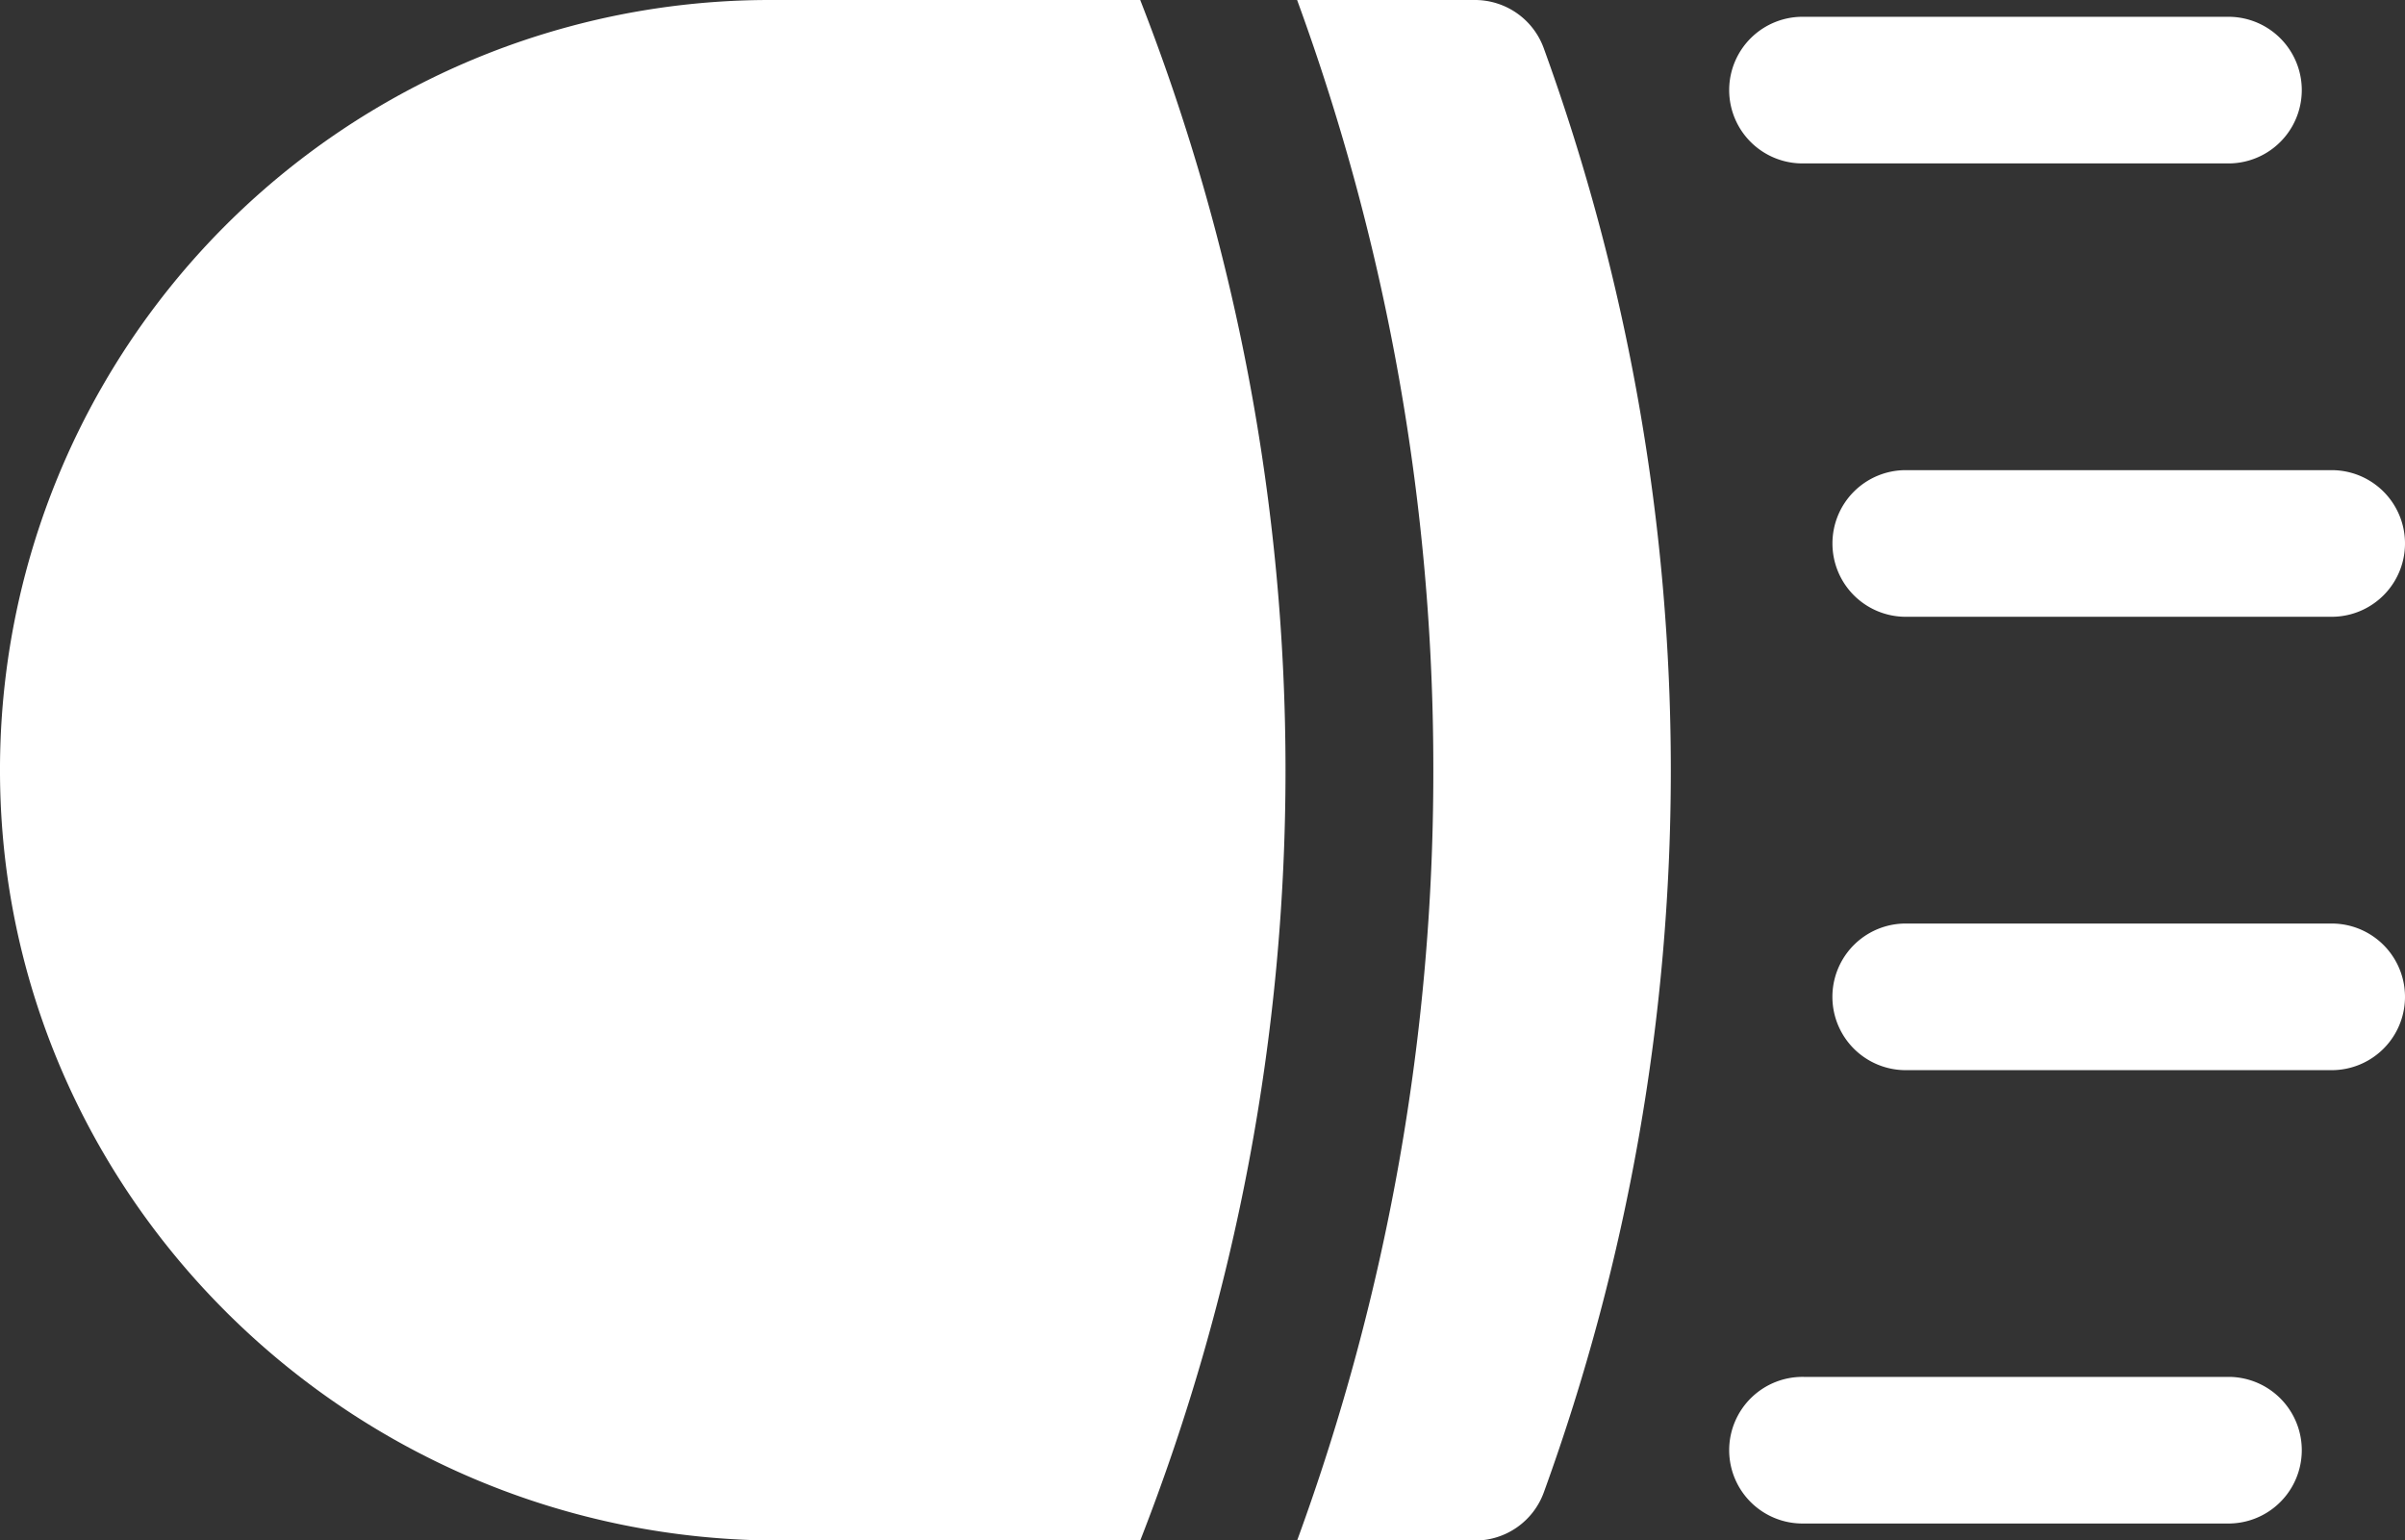
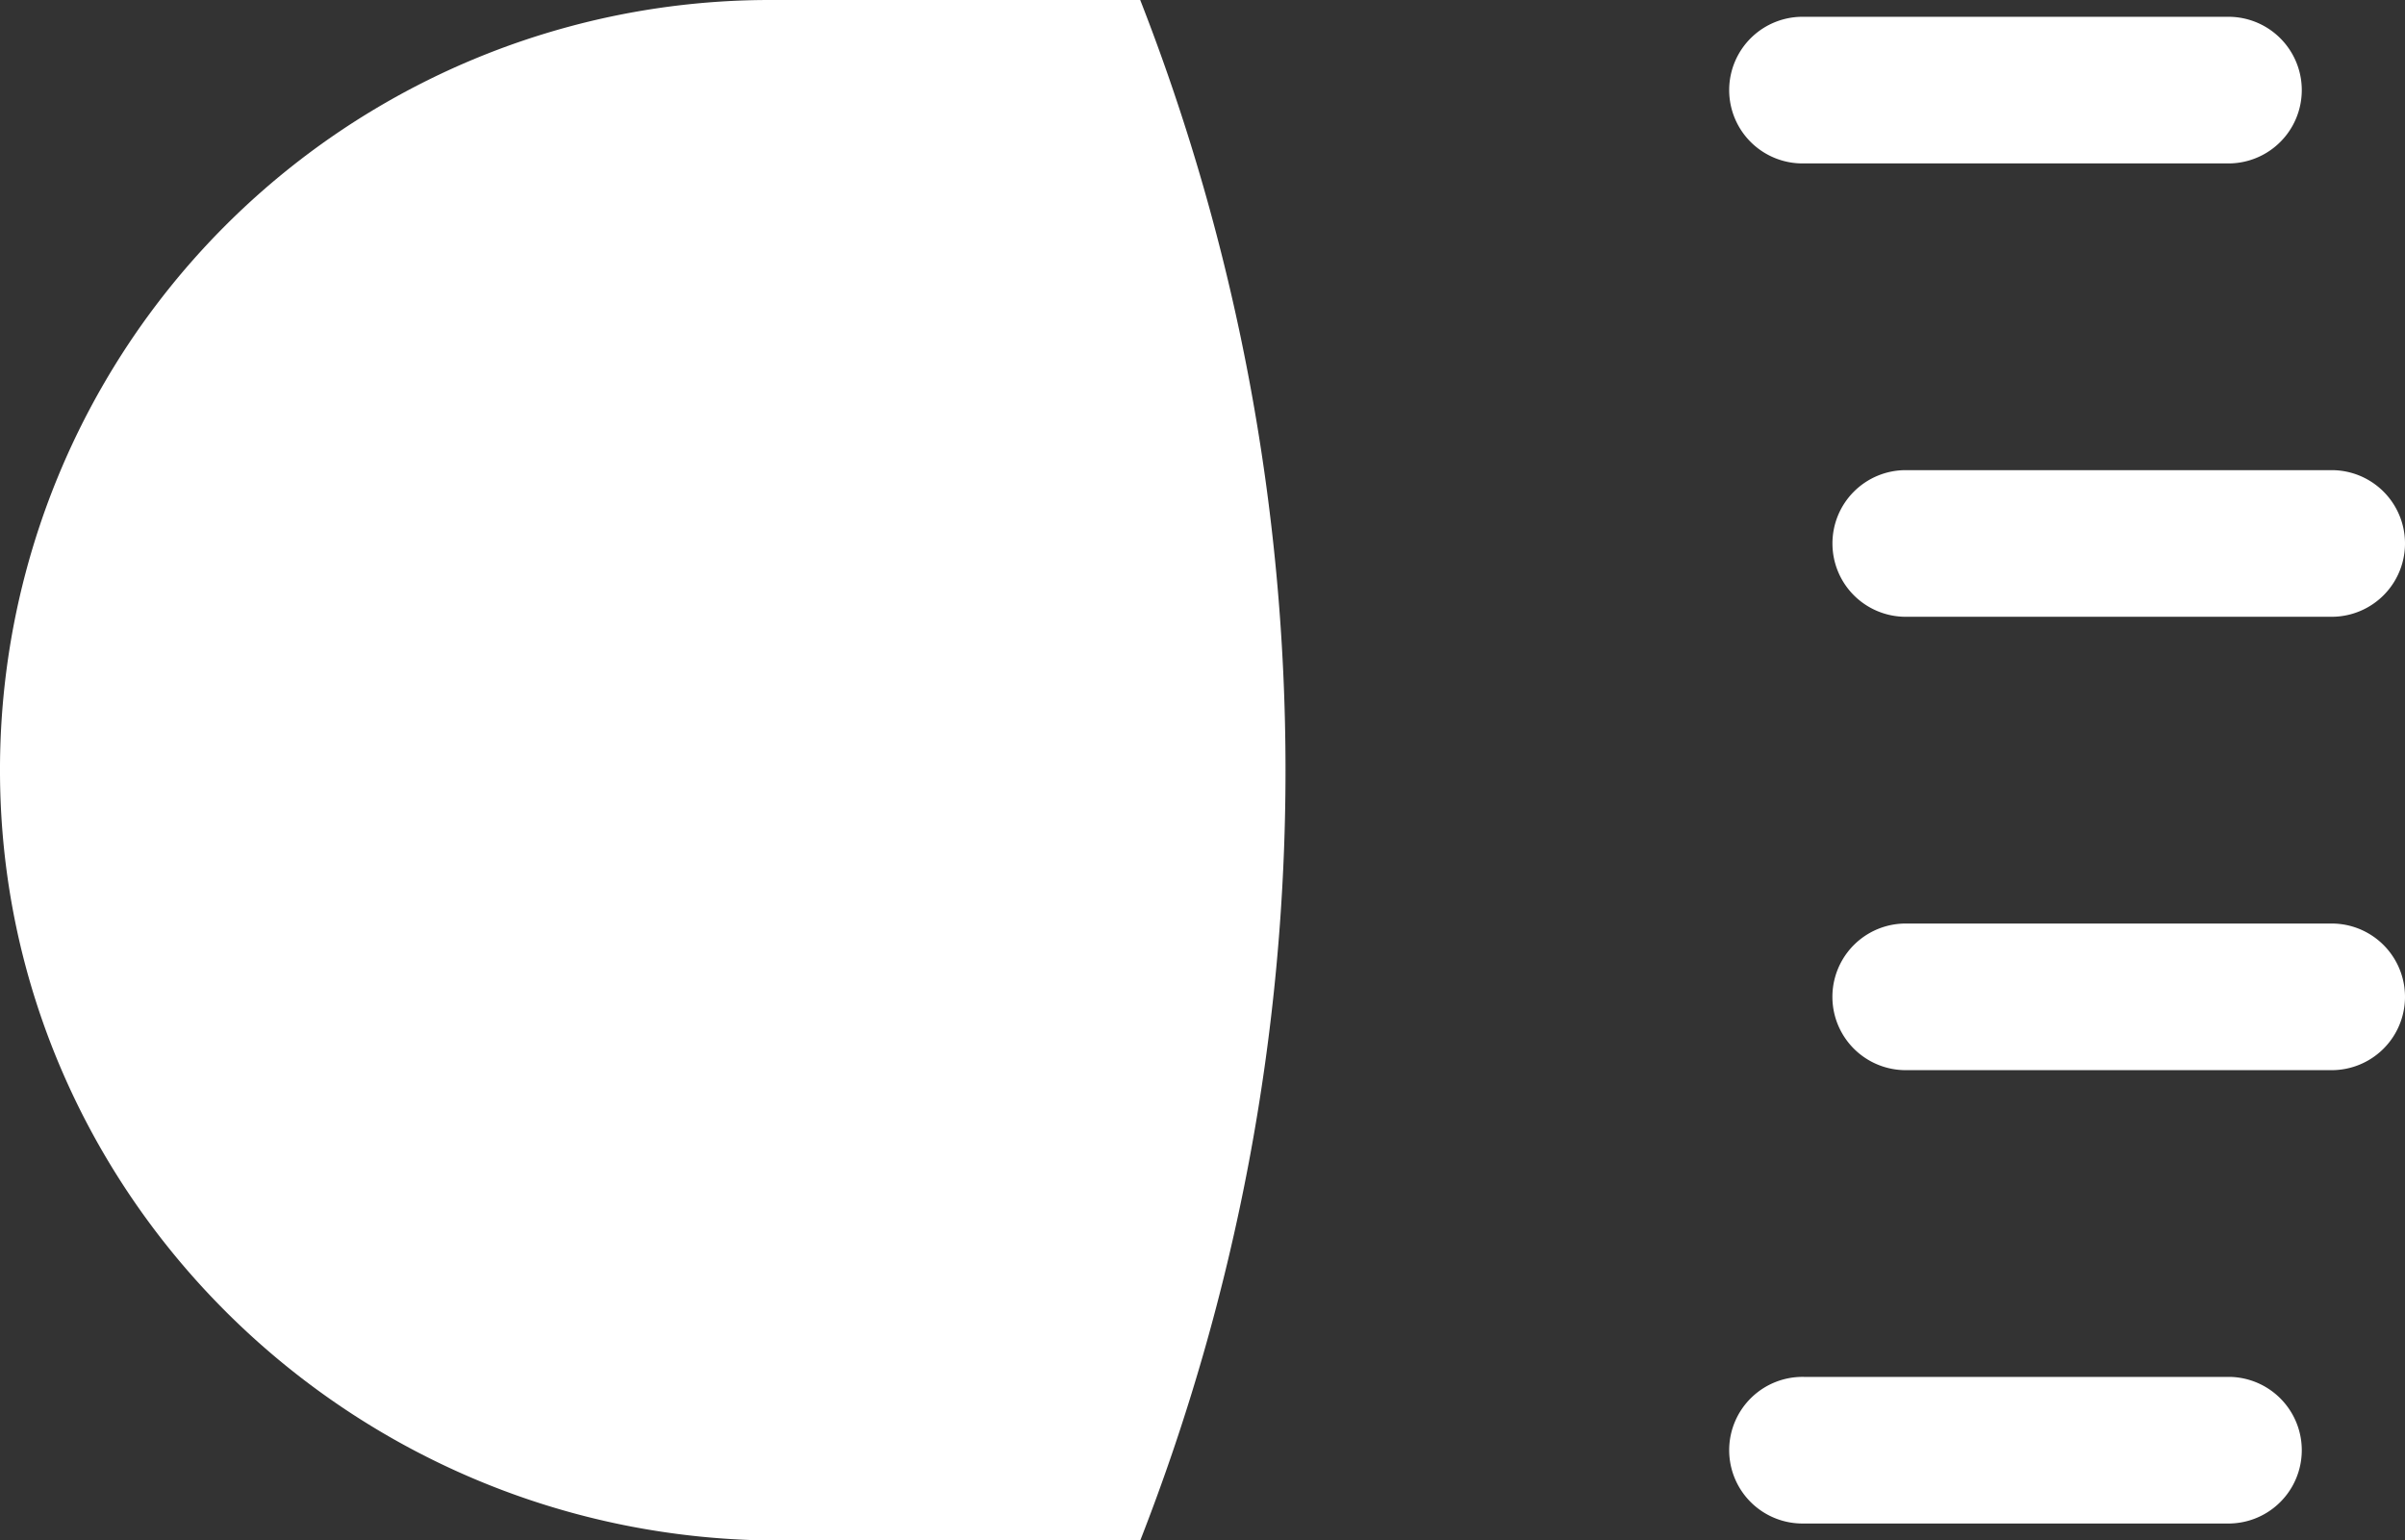
<svg xmlns="http://www.w3.org/2000/svg" viewBox="0 0 512 327.95">
  <rect x="0" y="0" width="512" height="327.95" fill="#333333" stroke="none" />
  <defs>
    <style>.cls-1{fill:#fff;}</style>
  </defs>
  <g id="Layer_2" data-name="Layer 2">
    <g id="Layer_1-2" data-name="Layer 1">
      <path class="cls-1" d="M164,0A163.89,163.89,0,0,0,0,164.62C.34,254.68,74.77,328,165.91,328h76.83A450.22,450.22,0,0,0,242.74,0Z" />
-       <path class="cls-1" d="M276.14,0a475.67,475.67,0,0,1,29,164,475.65,475.65,0,0,1-29,164H314a15.58,15.58,0,0,0,14.64-10.19,450.52,450.52,0,0,0,0-307.57A15.58,15.58,0,0,0,314,0Z" />
      <path class="cls-1" d="M384.13,34.79h90.68a15.61,15.61,0,0,0,0-31.21H384.13a15.61,15.61,0,1,0,0,31.21Z" />
      <path class="cls-1" d="M390.11,115.71a15.6,15.6,0,0,0,15.6,15.61h90.68a15.61,15.61,0,1,0,0-31.22H405.71A15.6,15.6,0,0,0,390.11,115.71Z" />
      <path class="cls-1" d="M496.39,196.63H405.71a15.61,15.61,0,0,0,0,31.22h90.68a15.61,15.61,0,1,0,0-31.22Z" />
      <path class="cls-1" d="M474.81,293.16H384.13a15.61,15.61,0,1,0,0,31.21h90.68a15.61,15.61,0,0,0,0-31.21Z" />
    </g>
  </g>
</svg>